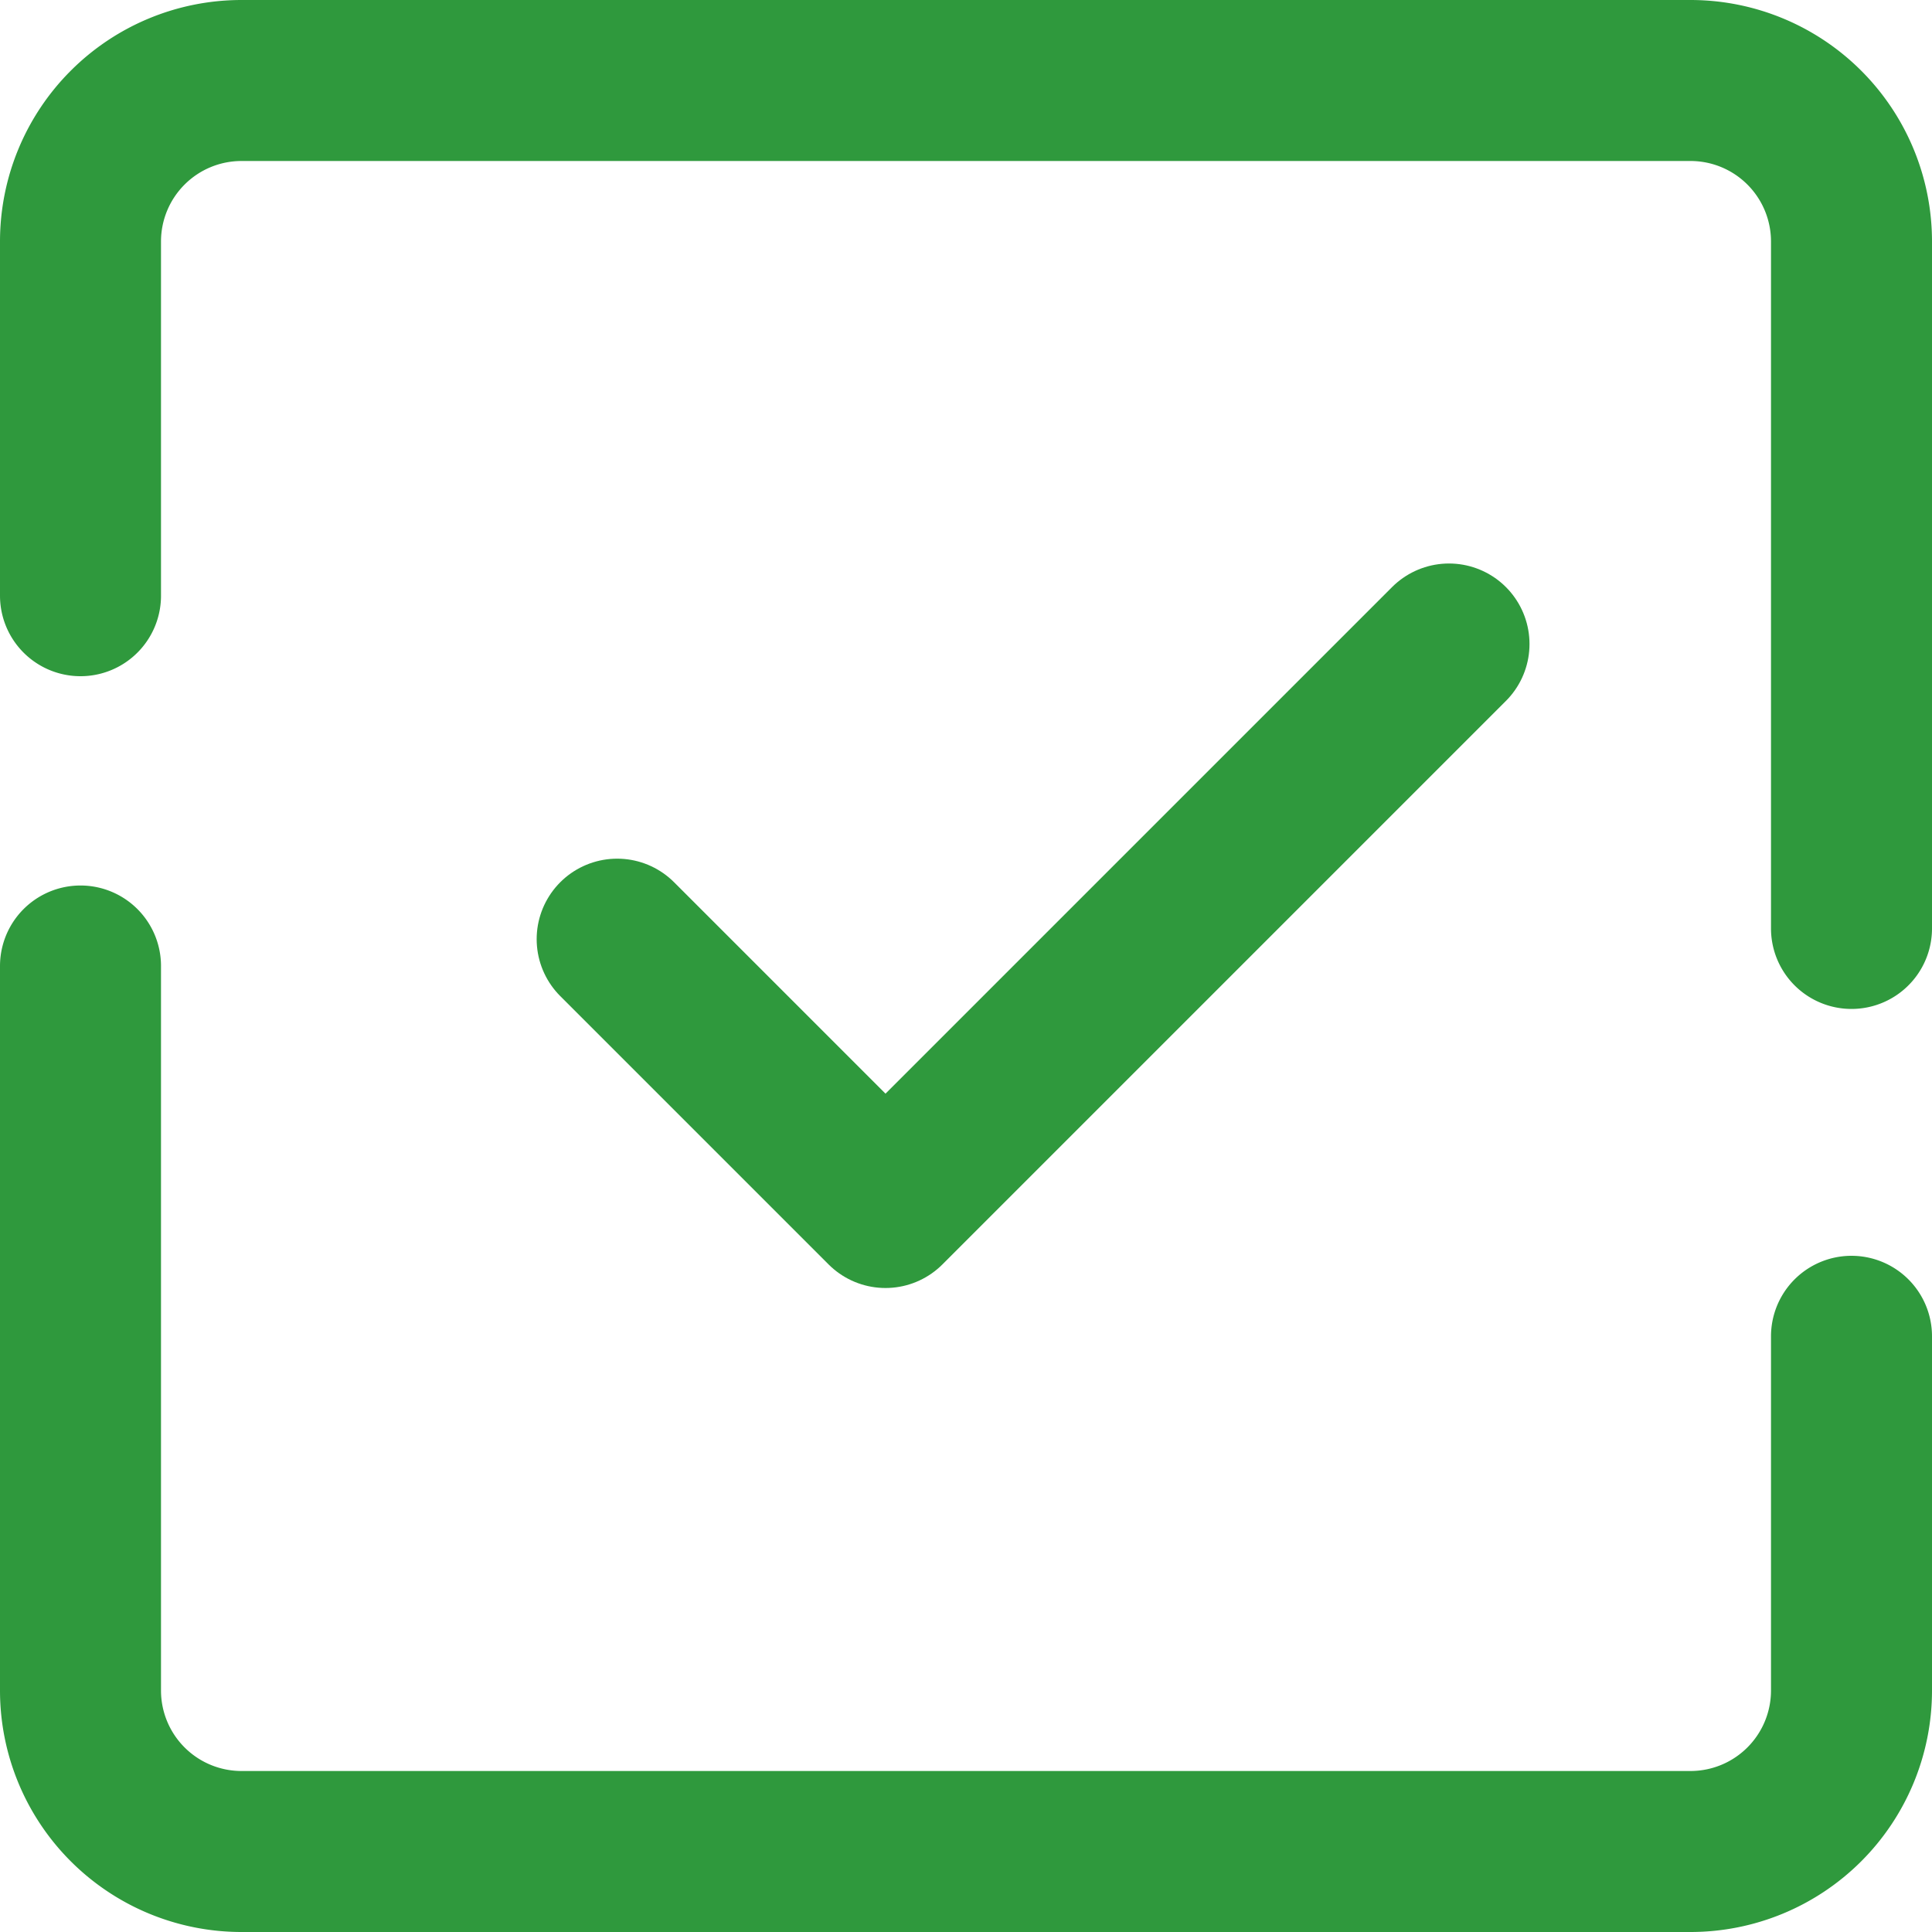
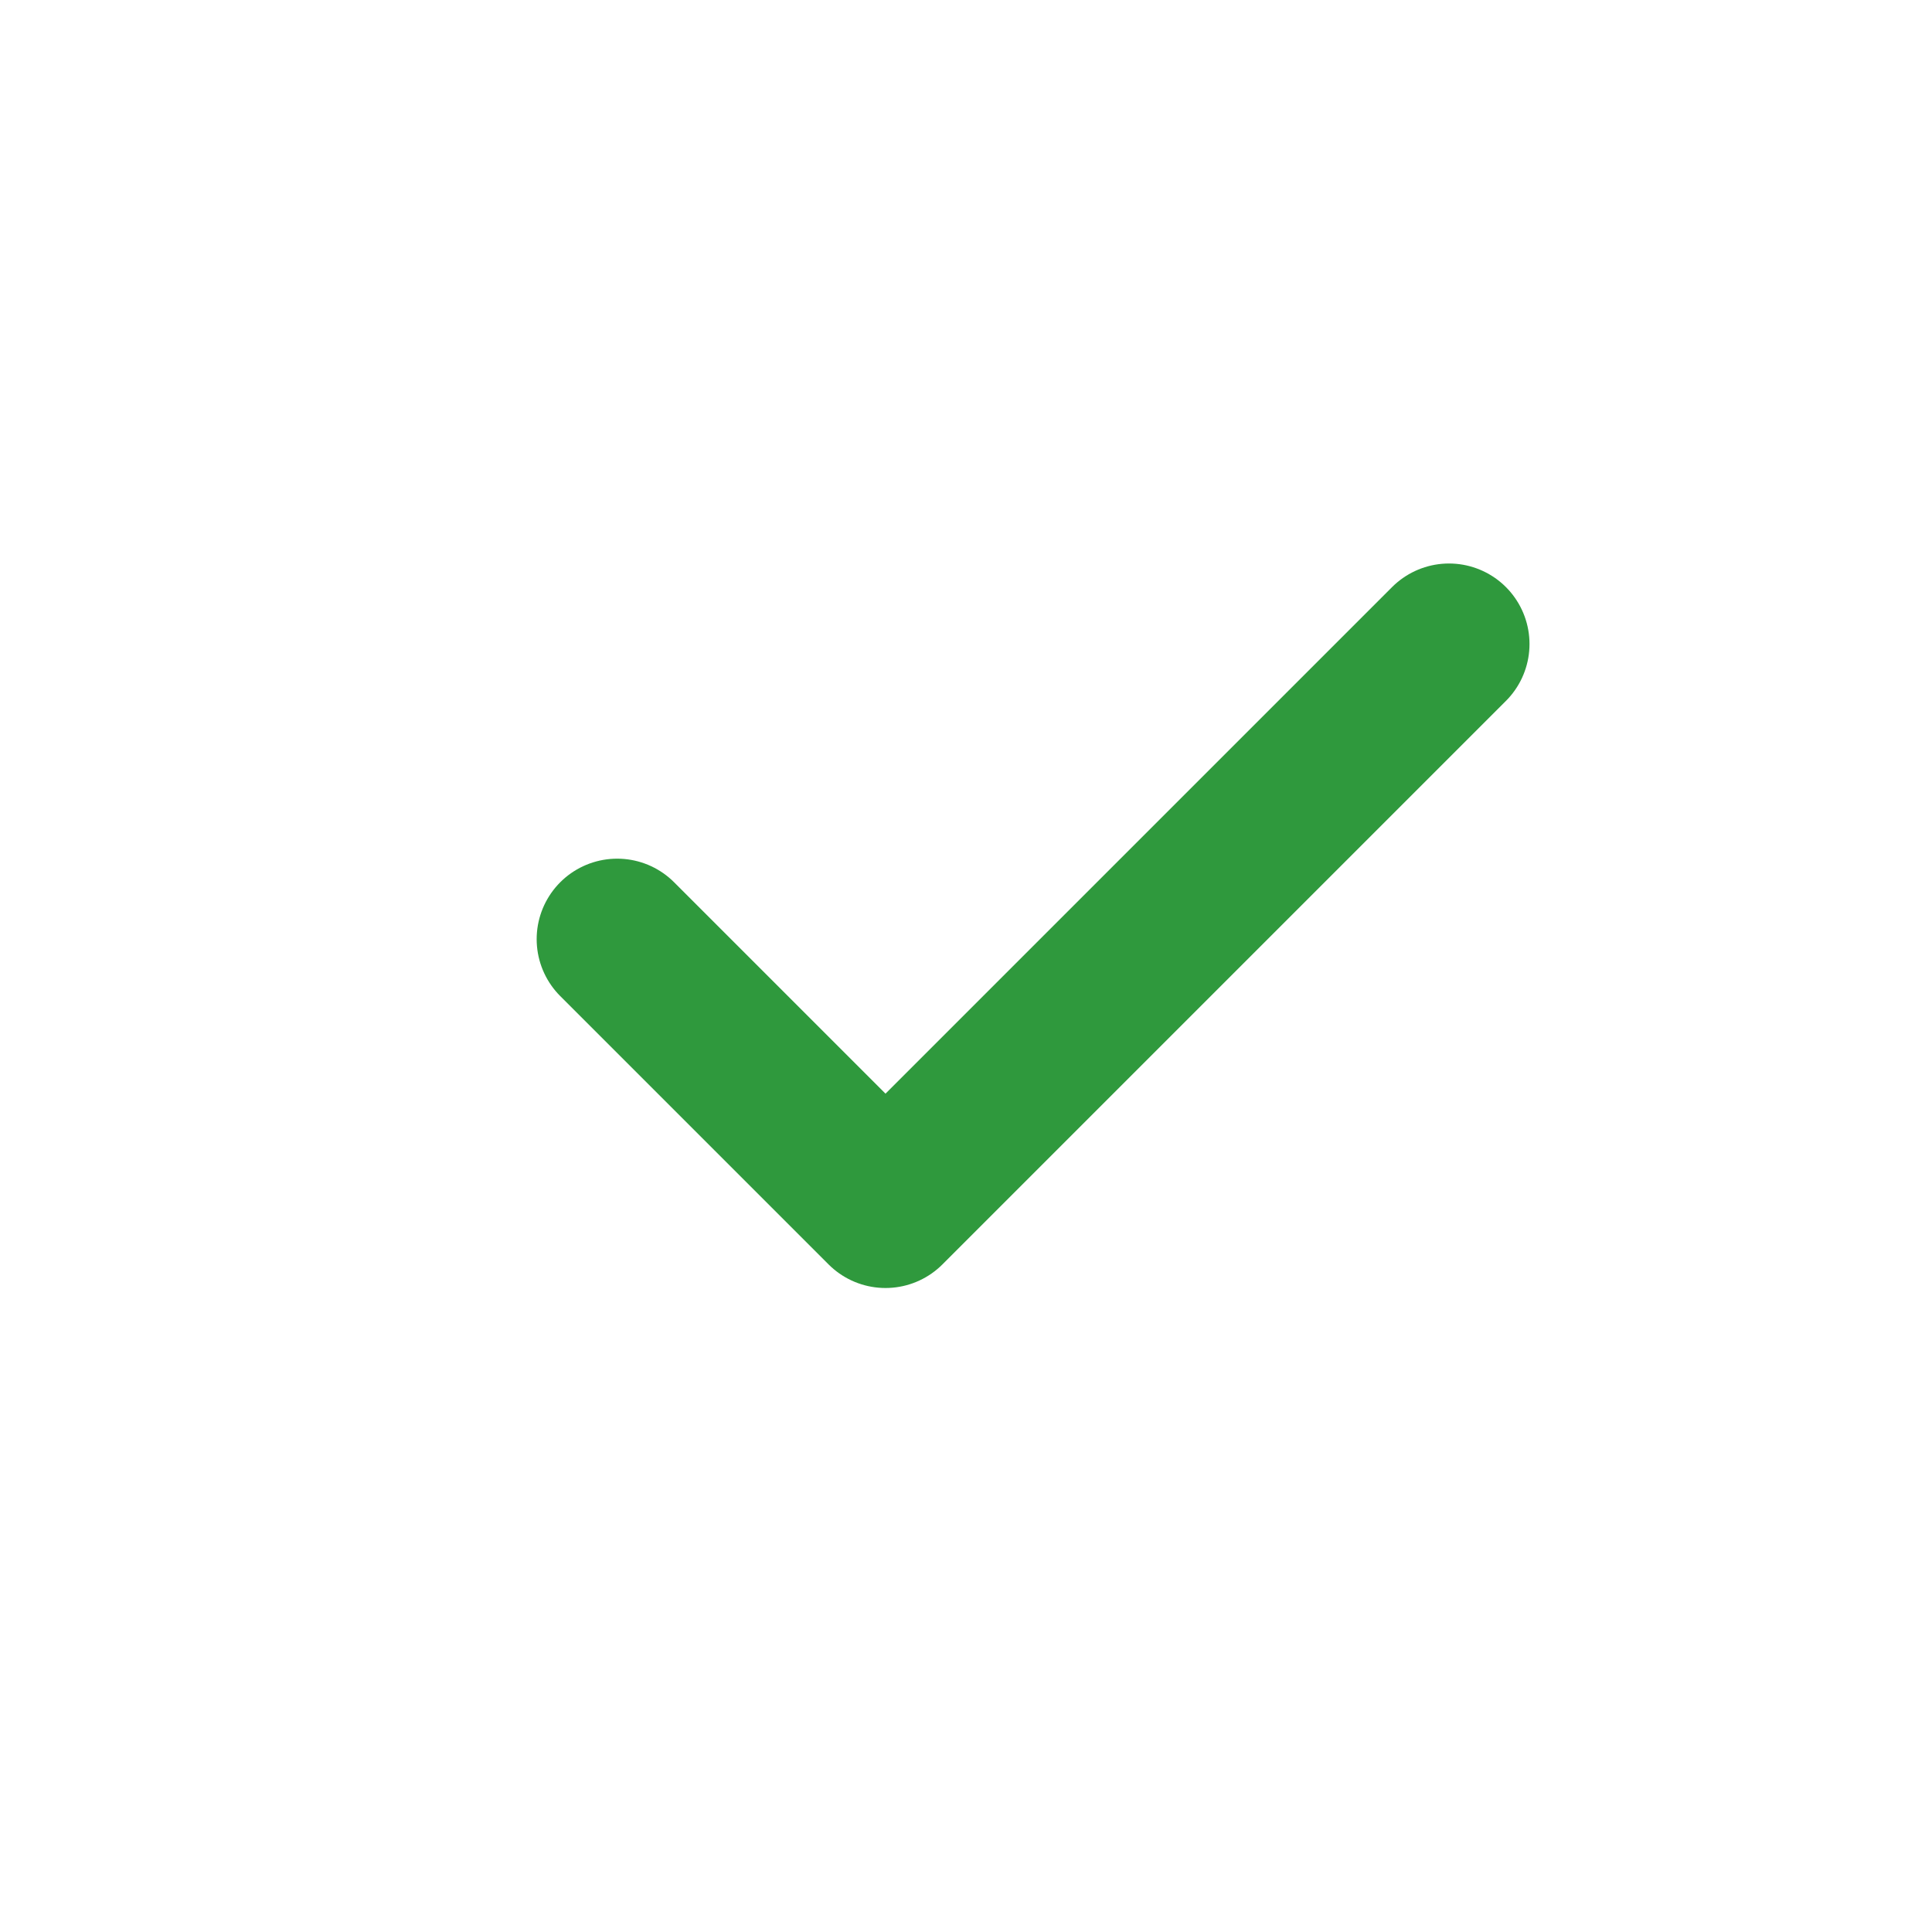
<svg xmlns="http://www.w3.org/2000/svg" data-name="Vrstva 2" viewBox="0 0 36 36">
  <g fill="none" stroke="#2f993d" stroke-linecap="round" stroke-linejoin="round" stroke-width="3" data-name="Vrstva 1">
    <path d="m11.5 17.5 5 5L27 12" />
-     <path d="M34.5 24.9v6.6a3 3 0 0 1-3 3h-27a3 3 0 0 1-3-3V18m0-6.9V4.5a3 3 0 0 1 3-3h27a3 3 0 0 1 3 3v12.8" />
  </g>
</svg>